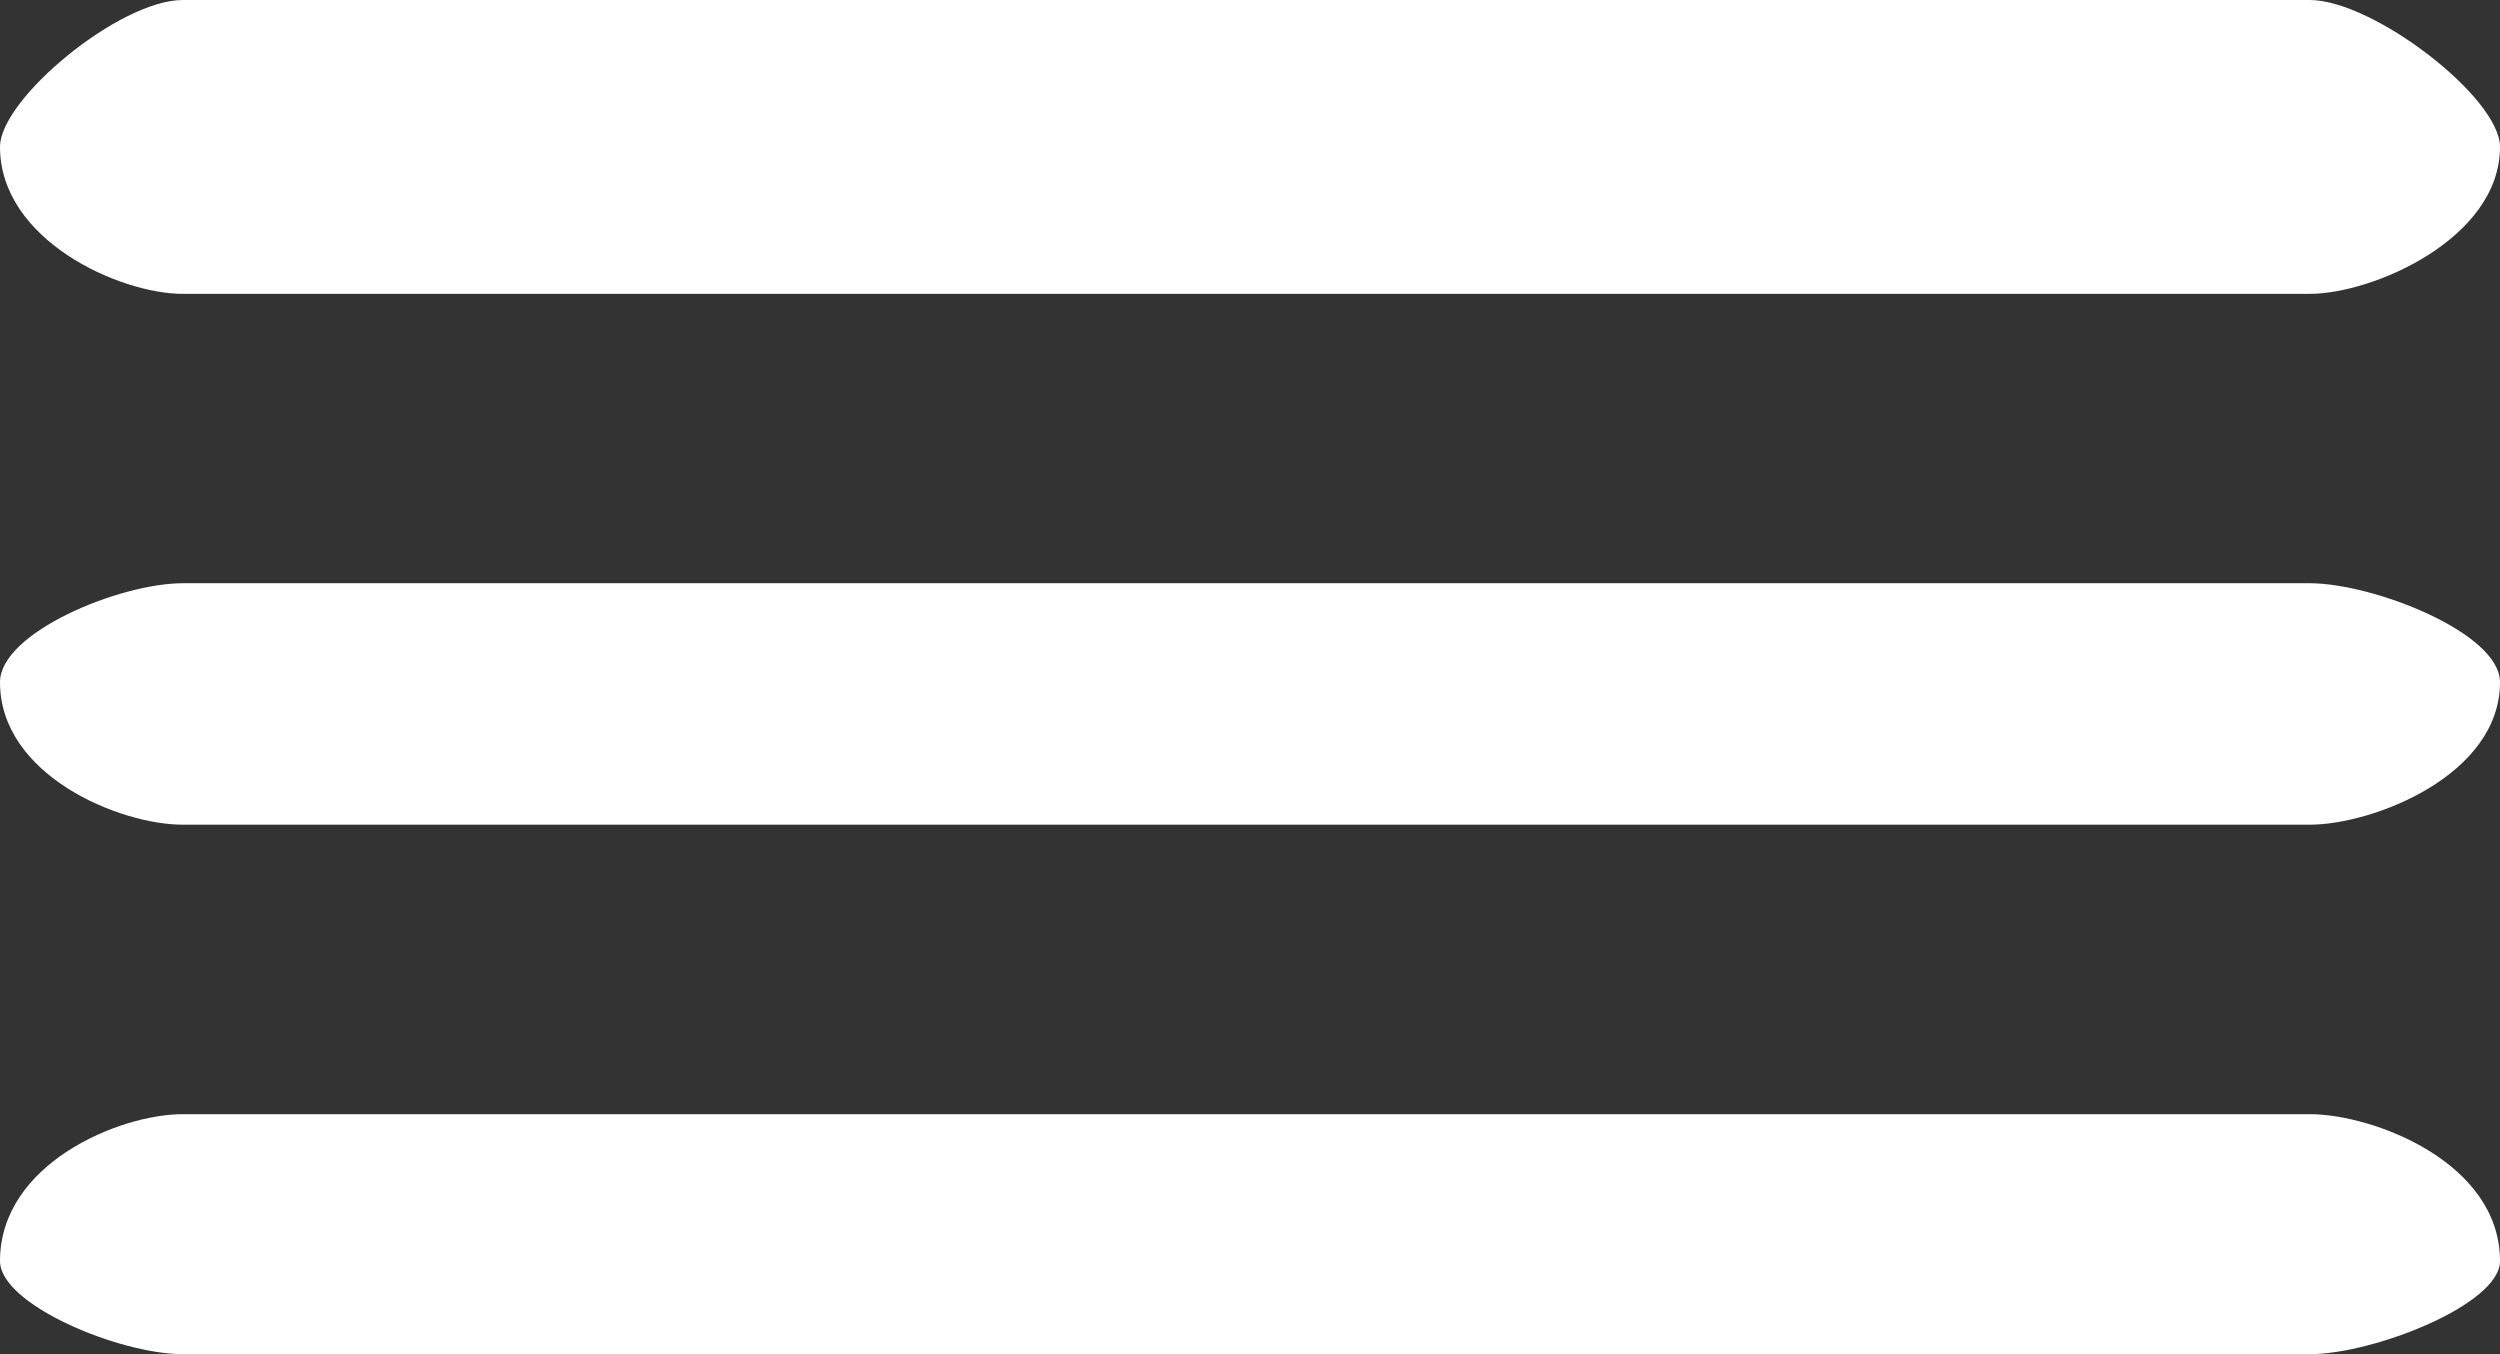
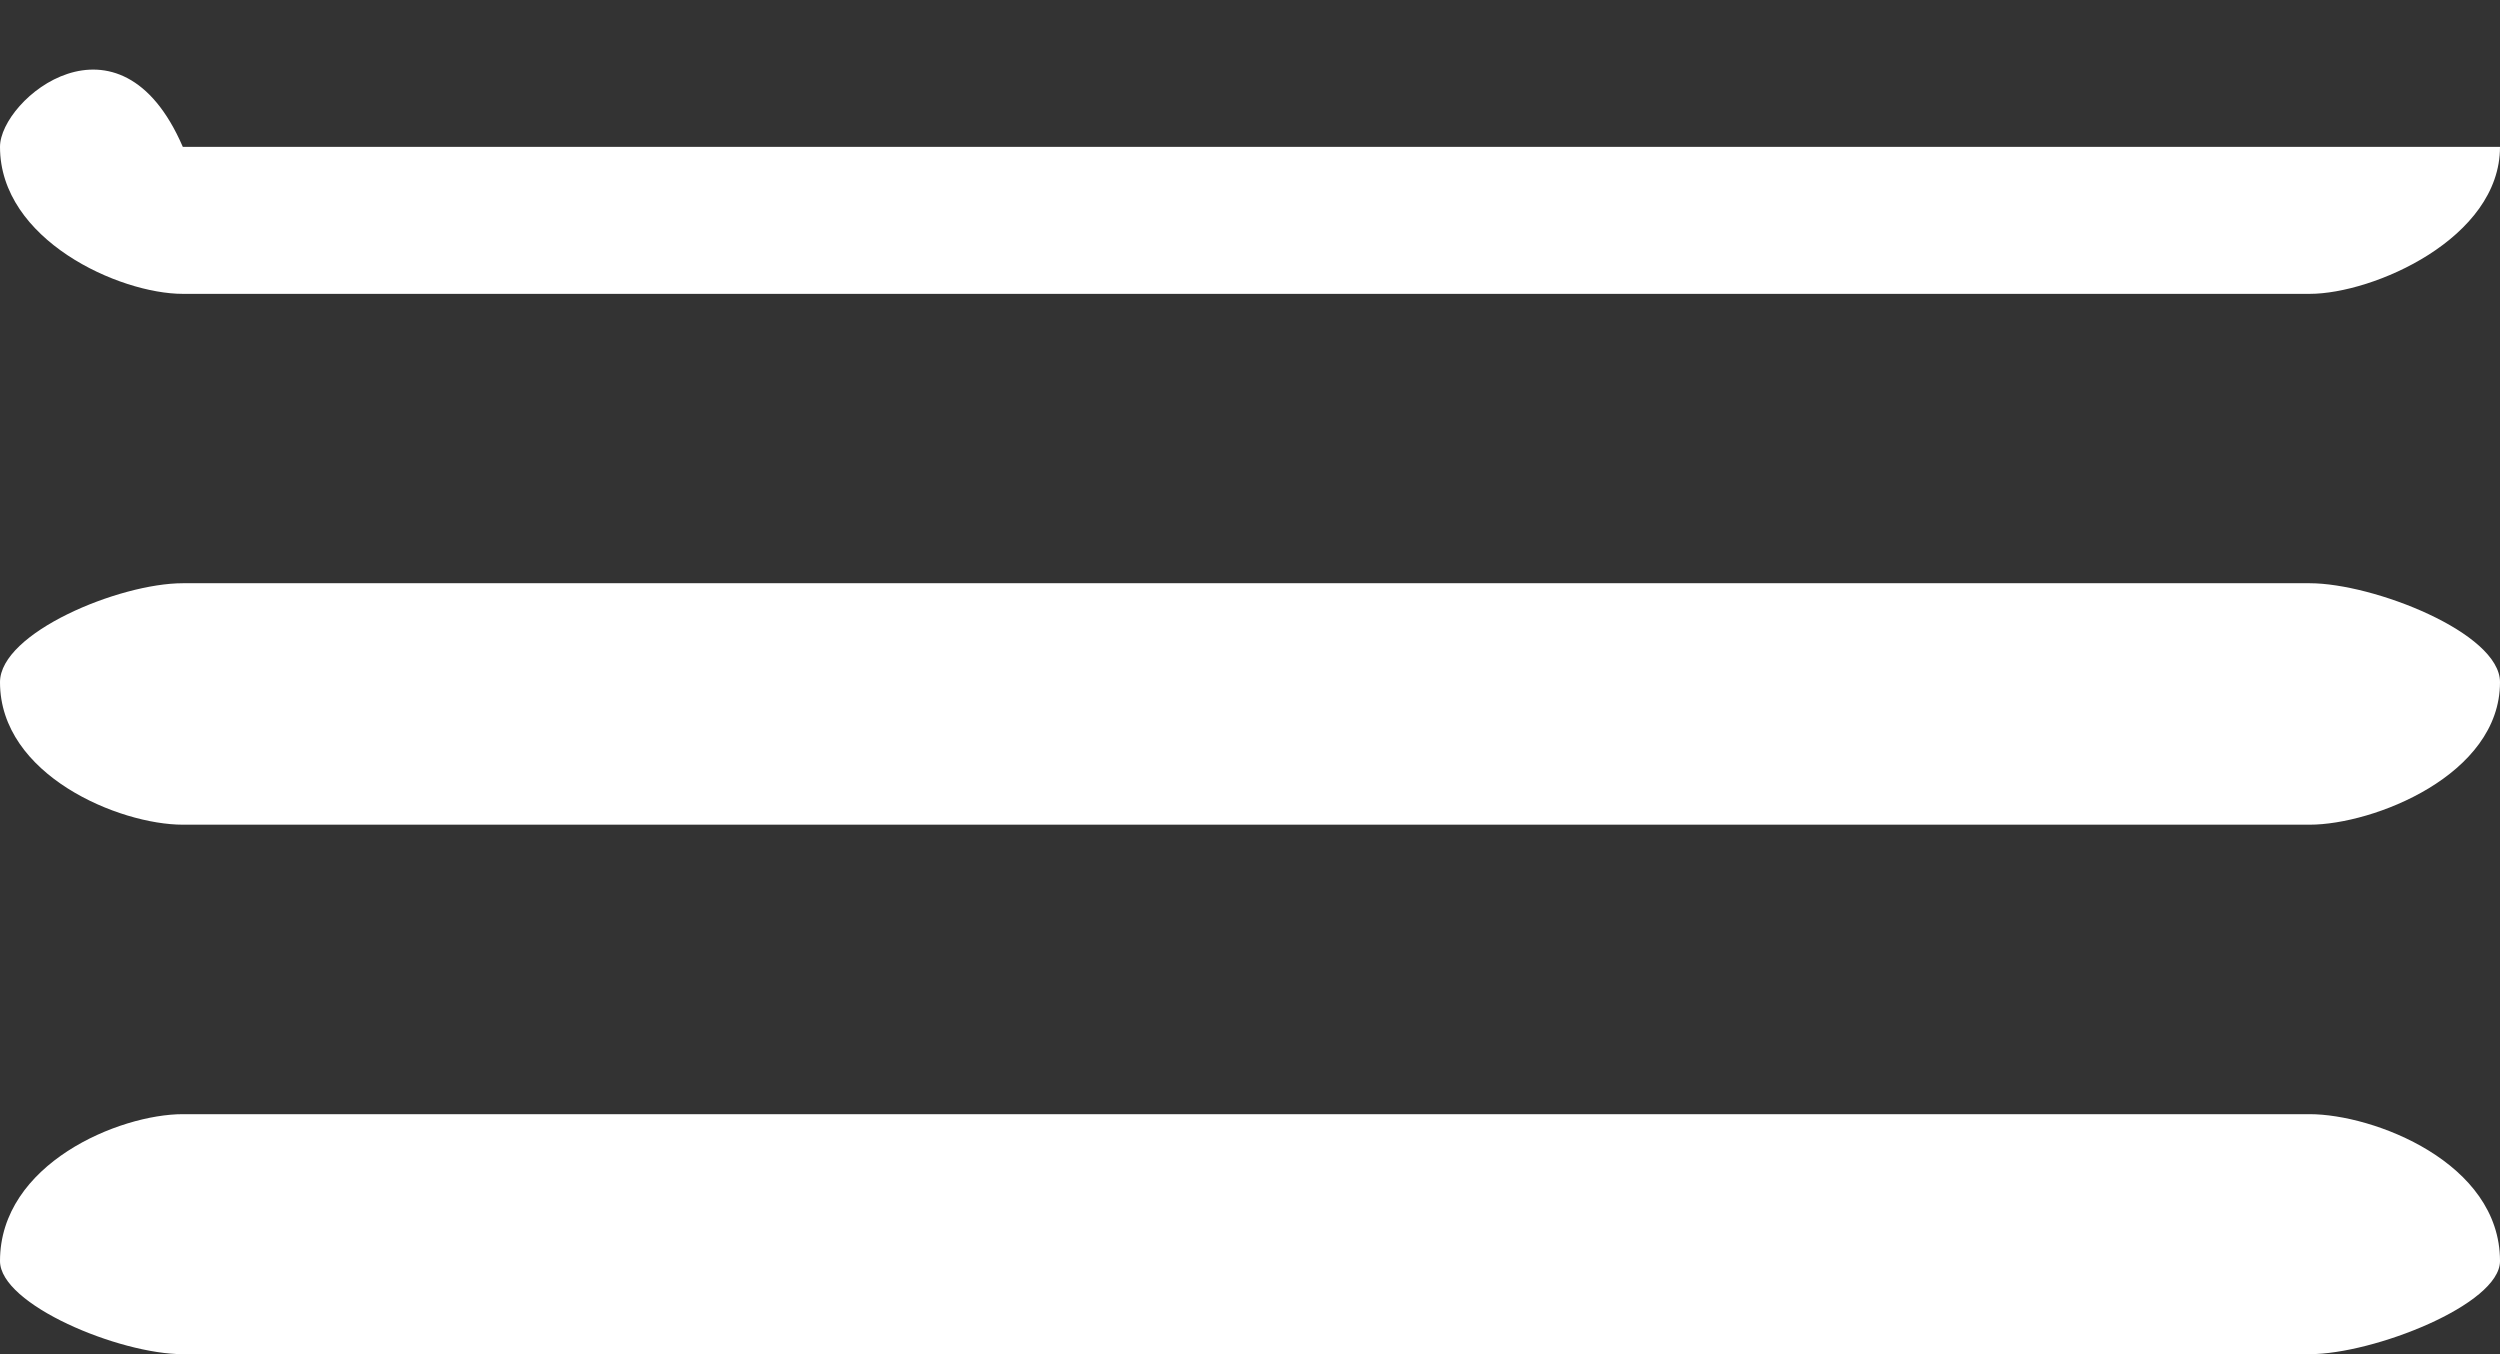
<svg xmlns="http://www.w3.org/2000/svg" width="24" height="13" viewBox="0 0 24 13" fill="none">
  <rect x="0" y="0" width="24" height="13" fill="#333333" stroke="none" />
-   <path fill-rule="evenodd" clip-rule="evenodd" d="M22.173 5.599H1.755C1.146 5.599 0 6.074 0 6.549C0 7.443 1.146 7.917 1.755 7.917H22.173C22.782 7.917 24 7.443 24 6.549C24 6.074 22.782 5.599 22.173 5.599ZM1.755 2.821H22.173C22.782 2.821 24 2.29 24 1.41C24 0.936 22.782 0 22.173 0H1.755C1.146 0 0 0.95 0 1.41C0 2.304 1.146 2.821 1.755 2.821ZM22.173 10.696H1.755C1.146 10.696 0 11.171 0 12.106C0 12.525 1.146 13 1.755 13H22.173C22.782 13 24 12.525 24 12.106C24 11.157 22.782 10.696 22.173 10.696Z" fill="white" />
+   <path fill-rule="evenodd" clip-rule="evenodd" d="M22.173 5.599H1.755C1.146 5.599 0 6.074 0 6.549C0 7.443 1.146 7.917 1.755 7.917H22.173C22.782 7.917 24 7.443 24 6.549C24 6.074 22.782 5.599 22.173 5.599ZM1.755 2.821H22.173C22.782 2.821 24 2.29 24 1.41H1.755C1.146 0 0 0.95 0 1.41C0 2.304 1.146 2.821 1.755 2.821ZM22.173 10.696H1.755C1.146 10.696 0 11.171 0 12.106C0 12.525 1.146 13 1.755 13H22.173C22.782 13 24 12.525 24 12.106C24 11.157 22.782 10.696 22.173 10.696Z" fill="white" />
</svg>